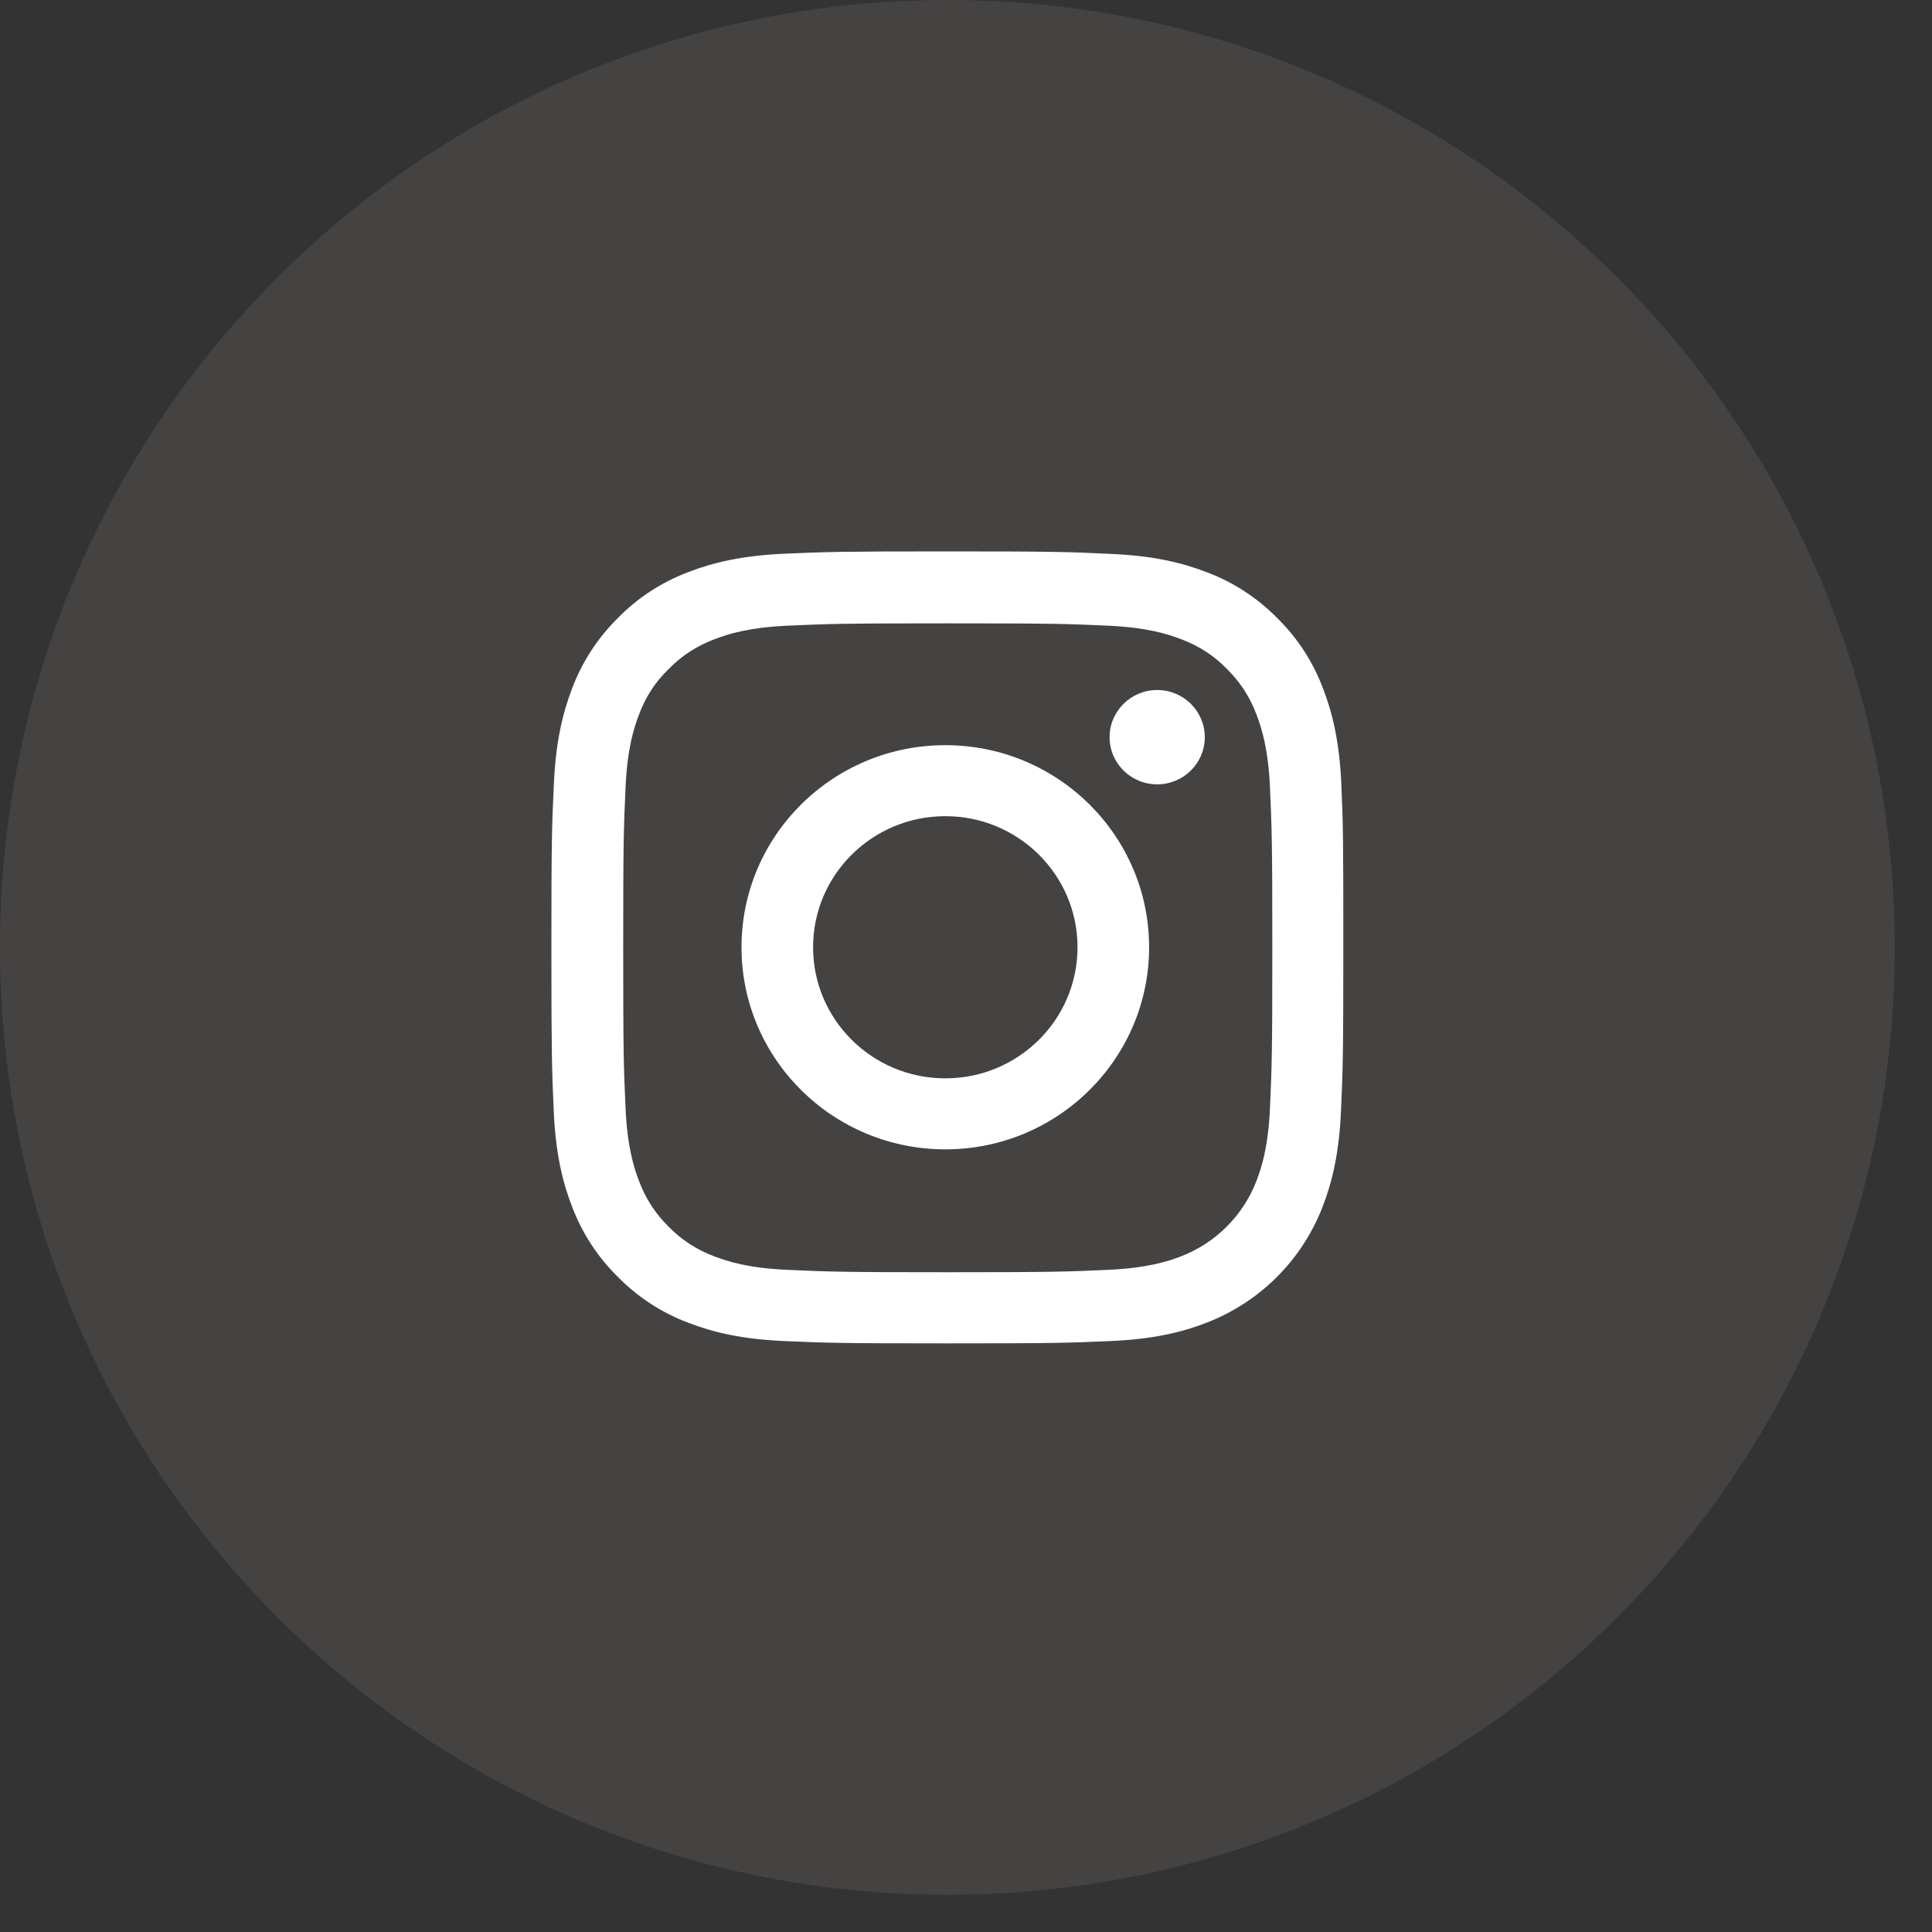
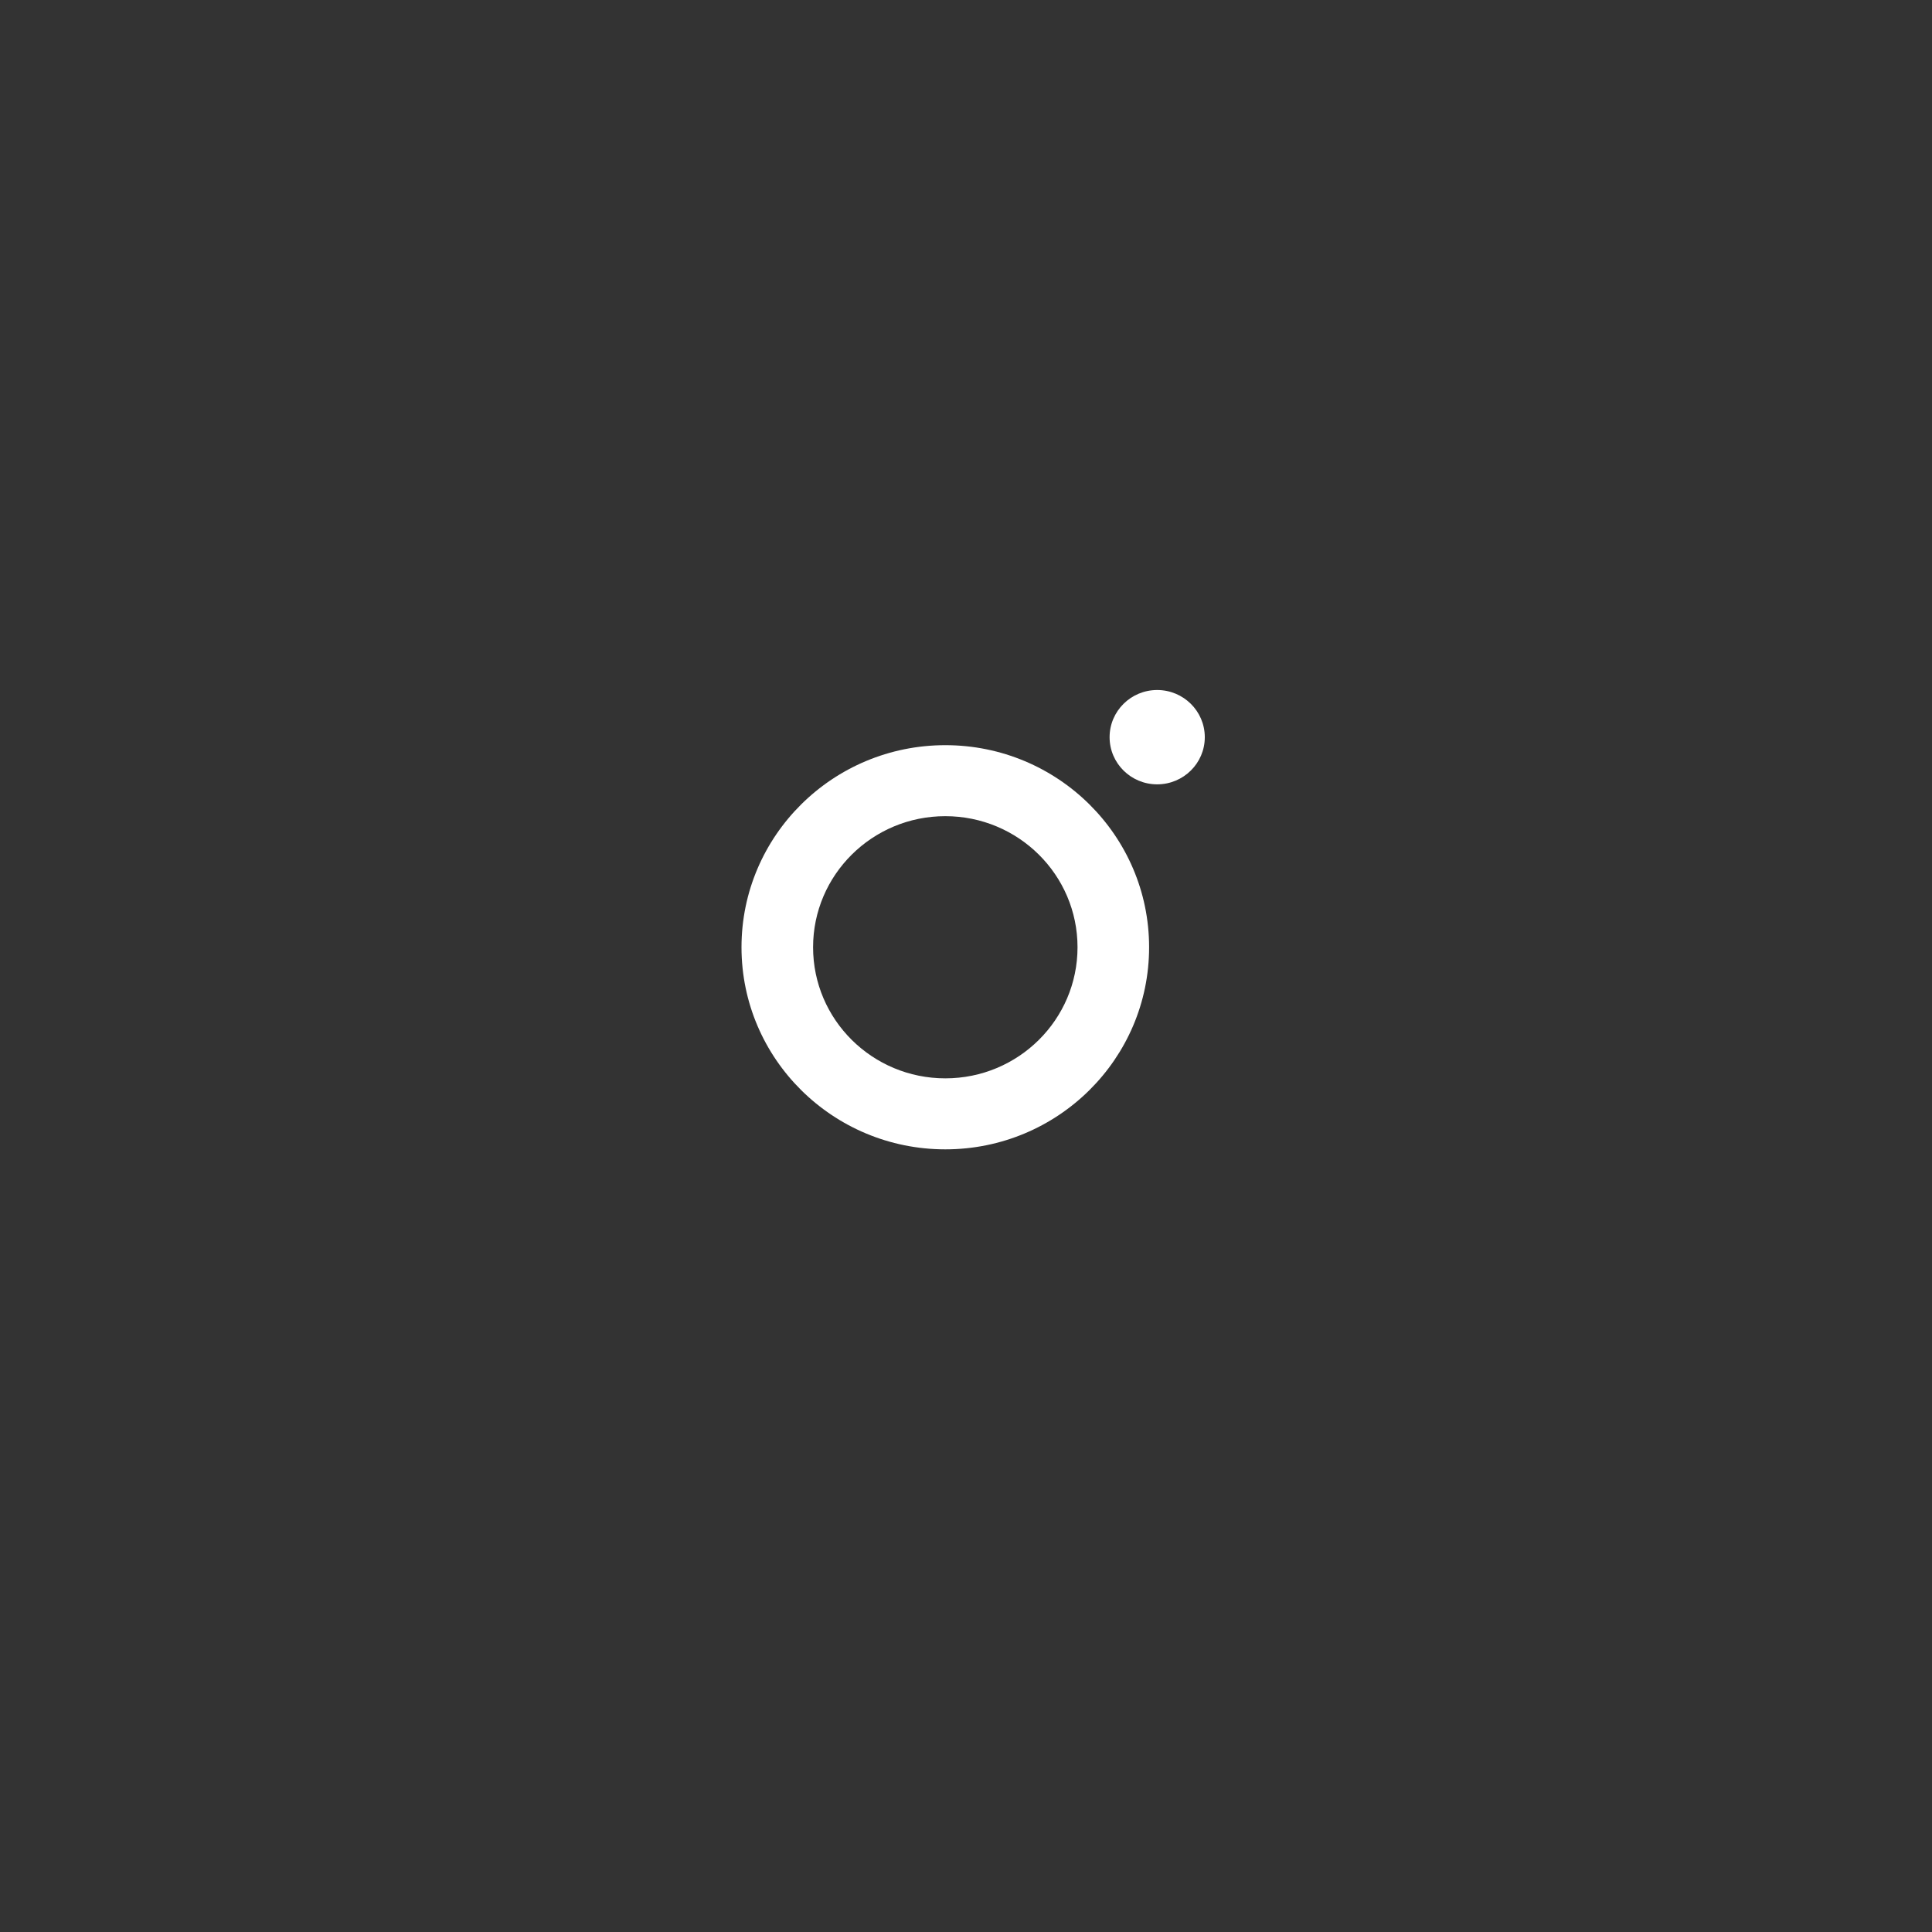
<svg xmlns="http://www.w3.org/2000/svg" width="40" height="40" viewBox="0 0 40 40" fill="none">
  <rect x="0" y="0" width="40" height="40" fill="#333333" stroke="none" />
-   <path opacity="0.1" fill-rule="evenodd" clip-rule="evenodd" d="M19.614 0C30.448 0 39.229 8.781 39.229 19.614C39.229 30.448 30.448 39.229 19.614 39.229C8.781 39.229 0 30.448 0 19.614C0 8.781 8.781 0 19.614 0Z" fill="#E9D0D0" />
-   <path d="M27.771 16.237C27.732 15.366 27.591 14.767 27.39 14.248C27.181 13.697 26.861 13.204 26.441 12.794C26.031 12.377 25.535 12.054 24.99 11.849C24.468 11.647 23.872 11.506 23.001 11.468C22.123 11.426 21.844 11.416 19.617 11.416C17.391 11.416 17.112 11.426 16.238 11.464C15.366 11.503 14.767 11.644 14.248 11.846C13.697 12.054 13.204 12.374 12.794 12.794C12.377 13.204 12.054 13.7 11.848 14.245C11.647 14.767 11.506 15.363 11.467 16.234C11.426 17.112 11.416 17.39 11.416 19.616C11.416 21.843 11.426 22.121 11.464 22.996C11.502 23.867 11.643 24.466 11.845 24.985C12.054 25.536 12.377 26.029 12.794 26.439C13.204 26.855 13.7 27.179 14.245 27.384C14.767 27.586 15.363 27.727 16.234 27.765C17.109 27.803 17.388 27.813 19.614 27.813C21.841 27.813 22.12 27.803 22.994 27.765C23.866 27.727 24.465 27.586 24.984 27.384C25.529 27.173 26.024 26.851 26.437 26.438C26.85 26.025 27.172 25.53 27.383 24.985C27.585 24.463 27.726 23.867 27.764 22.996C27.803 22.121 27.812 21.843 27.812 19.616C27.812 17.39 27.809 17.112 27.771 16.237ZM26.294 22.931C26.259 23.732 26.124 24.165 26.012 24.453C25.736 25.167 25.169 25.734 24.455 26.01C24.167 26.122 23.731 26.256 22.933 26.291C22.068 26.33 21.809 26.34 19.621 26.34C17.433 26.34 17.17 26.33 16.308 26.291C15.507 26.256 15.075 26.122 14.786 26.01C14.431 25.878 14.107 25.67 13.844 25.398C13.572 25.132 13.364 24.812 13.232 24.456C13.12 24.168 12.986 23.732 12.951 22.935C12.912 22.07 12.903 21.811 12.903 19.623C12.903 17.435 12.912 17.172 12.951 16.311C12.986 15.51 13.12 15.078 13.232 14.789C13.364 14.434 13.572 14.11 13.848 13.848C14.114 13.575 14.434 13.367 14.79 13.236C15.078 13.124 15.514 12.989 16.311 12.954C17.176 12.915 17.436 12.906 19.624 12.906C21.815 12.906 22.075 12.915 22.936 12.954C23.737 12.989 24.17 13.124 24.458 13.236C24.814 13.367 25.137 13.575 25.4 13.848C25.672 14.114 25.881 14.434 26.012 14.789C26.124 15.078 26.259 15.513 26.294 16.311C26.332 17.176 26.342 17.435 26.342 19.623C26.342 21.811 26.332 22.067 26.294 22.931Z" fill="white" />
  <path d="M19.572 15.428C17.242 15.428 15.352 17.302 15.352 19.612C15.352 21.922 17.242 23.796 19.572 23.796C21.901 23.796 23.791 21.922 23.791 19.612C23.791 17.302 21.901 15.428 19.572 15.428ZM19.572 22.326C18.06 22.326 16.834 21.111 16.834 19.612C16.834 18.113 18.06 16.898 19.571 16.898C21.083 16.898 22.309 18.113 22.309 19.612C22.309 21.111 21.083 22.326 19.572 22.326ZM24.944 15.263C24.944 15.802 24.502 16.239 23.958 16.239C23.414 16.239 22.973 15.802 22.973 15.263C22.973 14.723 23.414 14.286 23.958 14.286C24.502 14.286 24.944 14.723 24.944 15.263Z" fill="white" />
</svg>